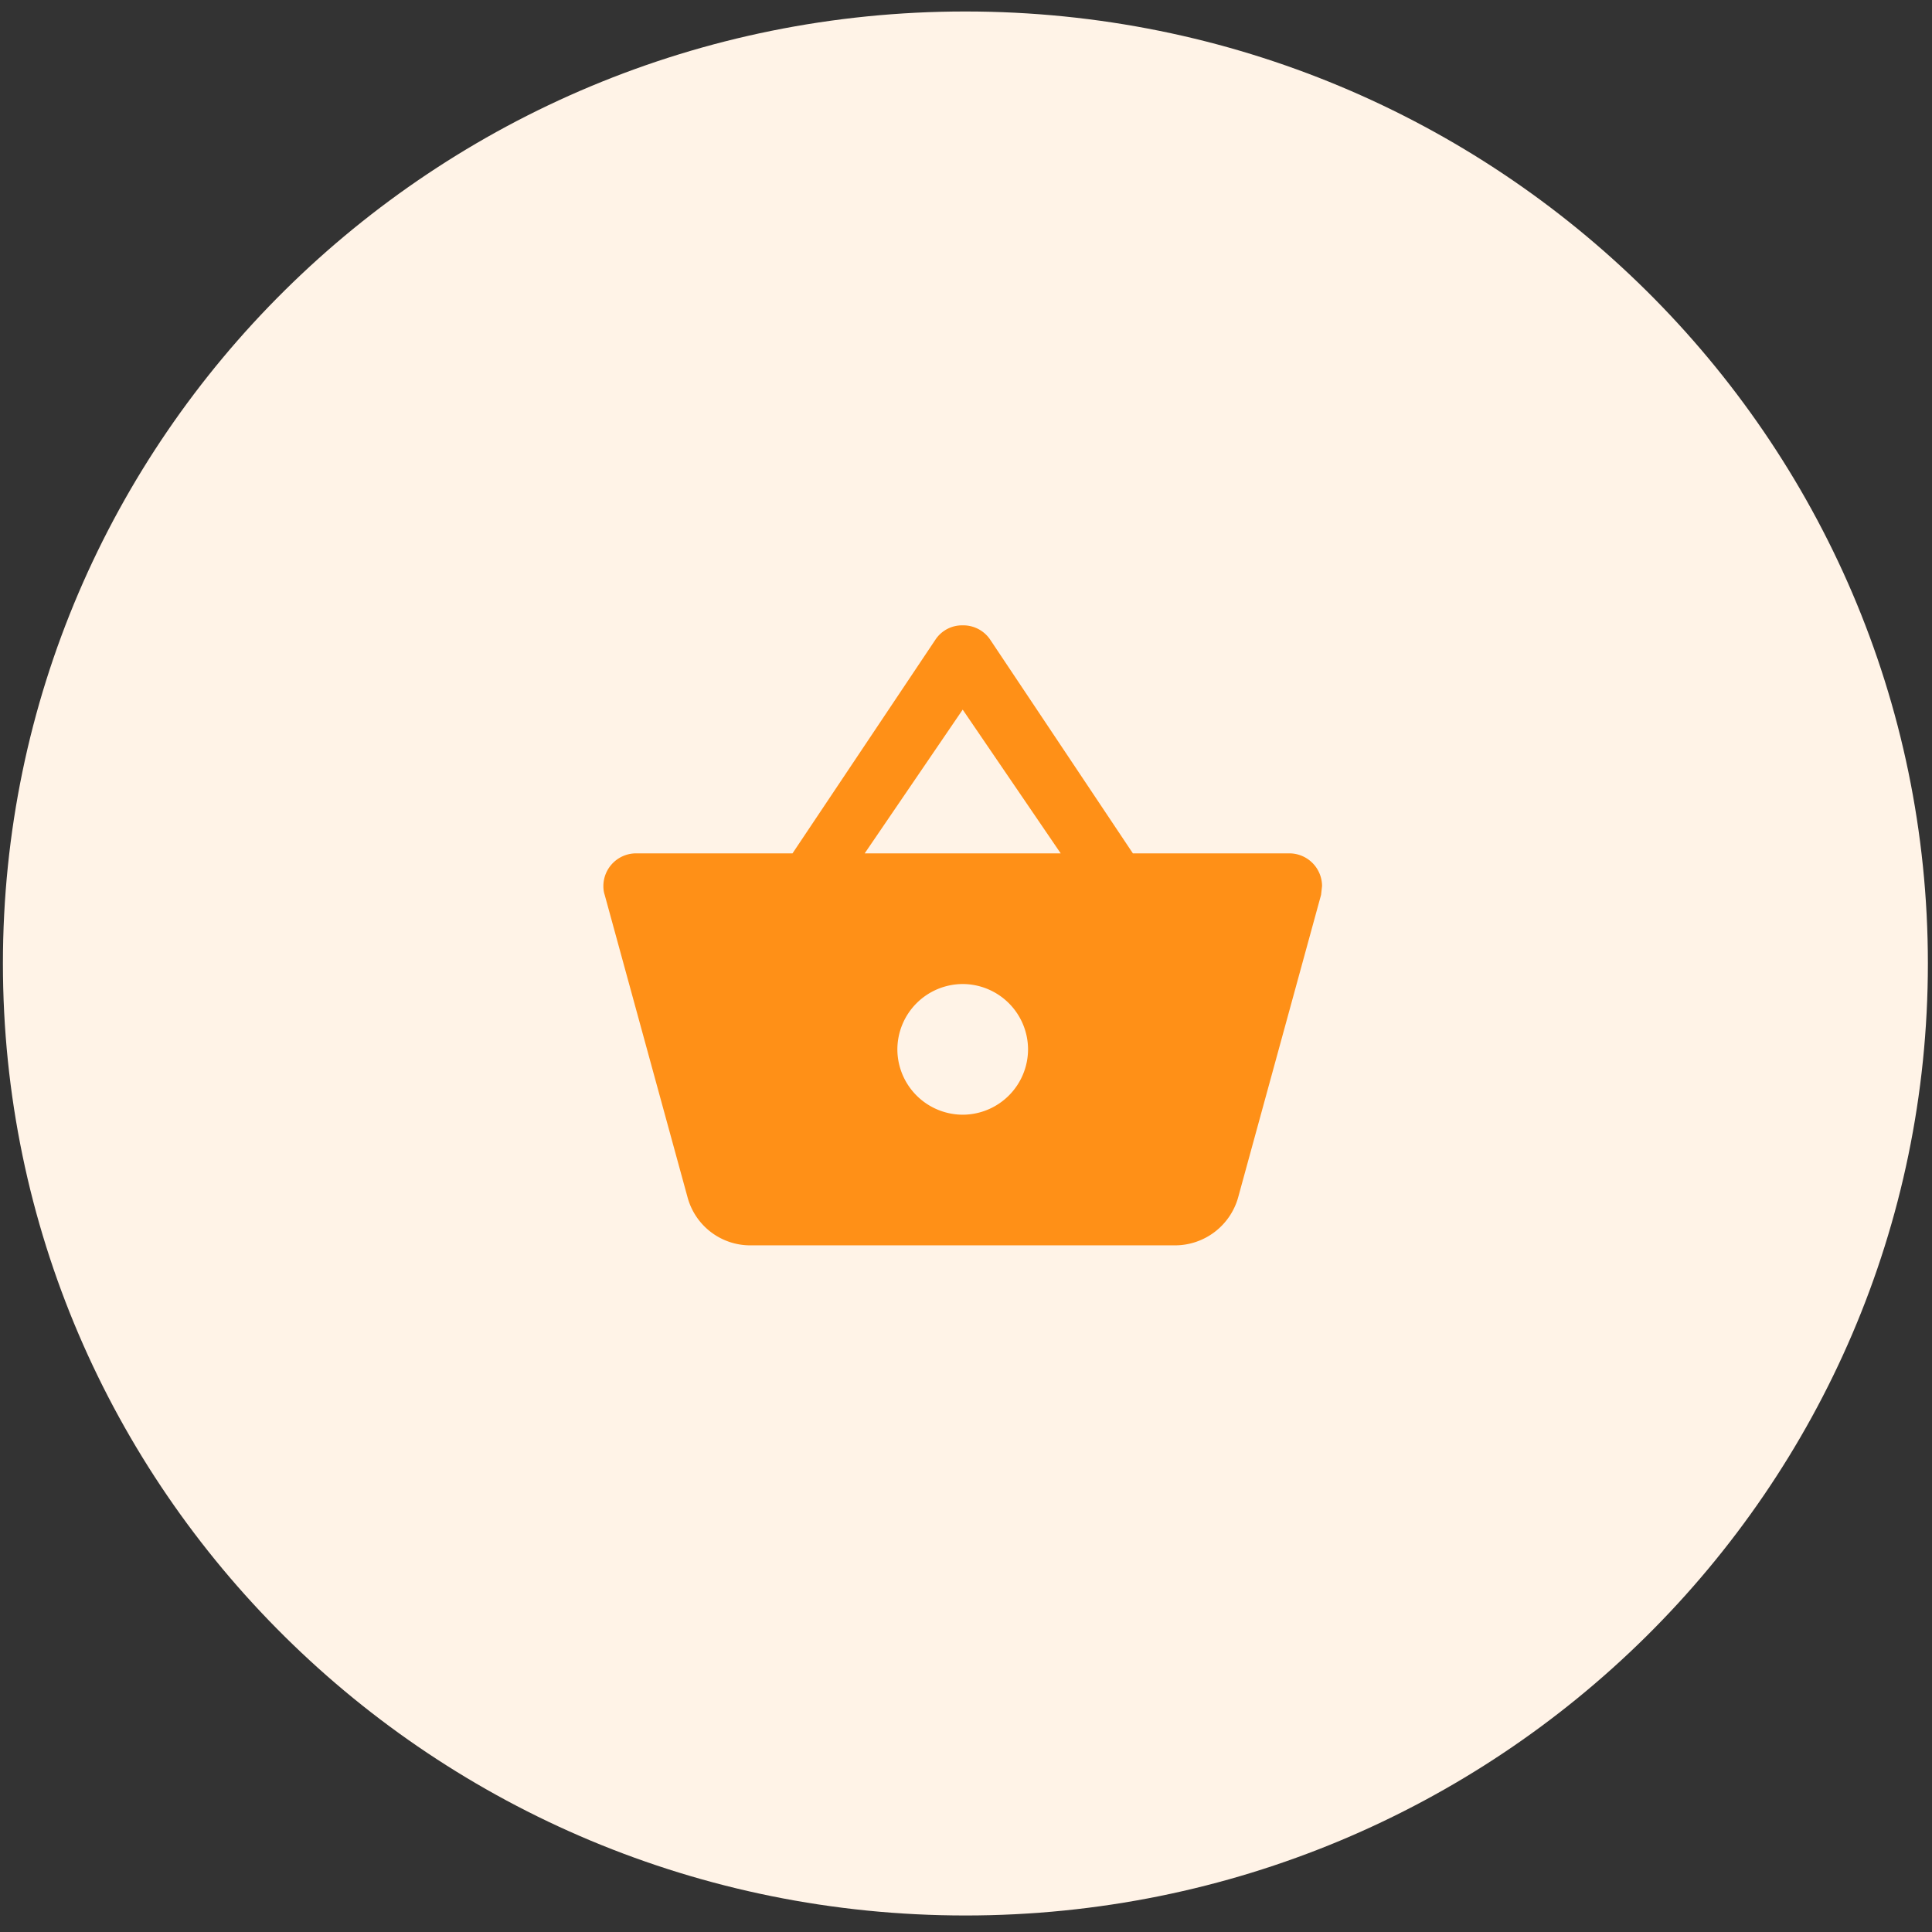
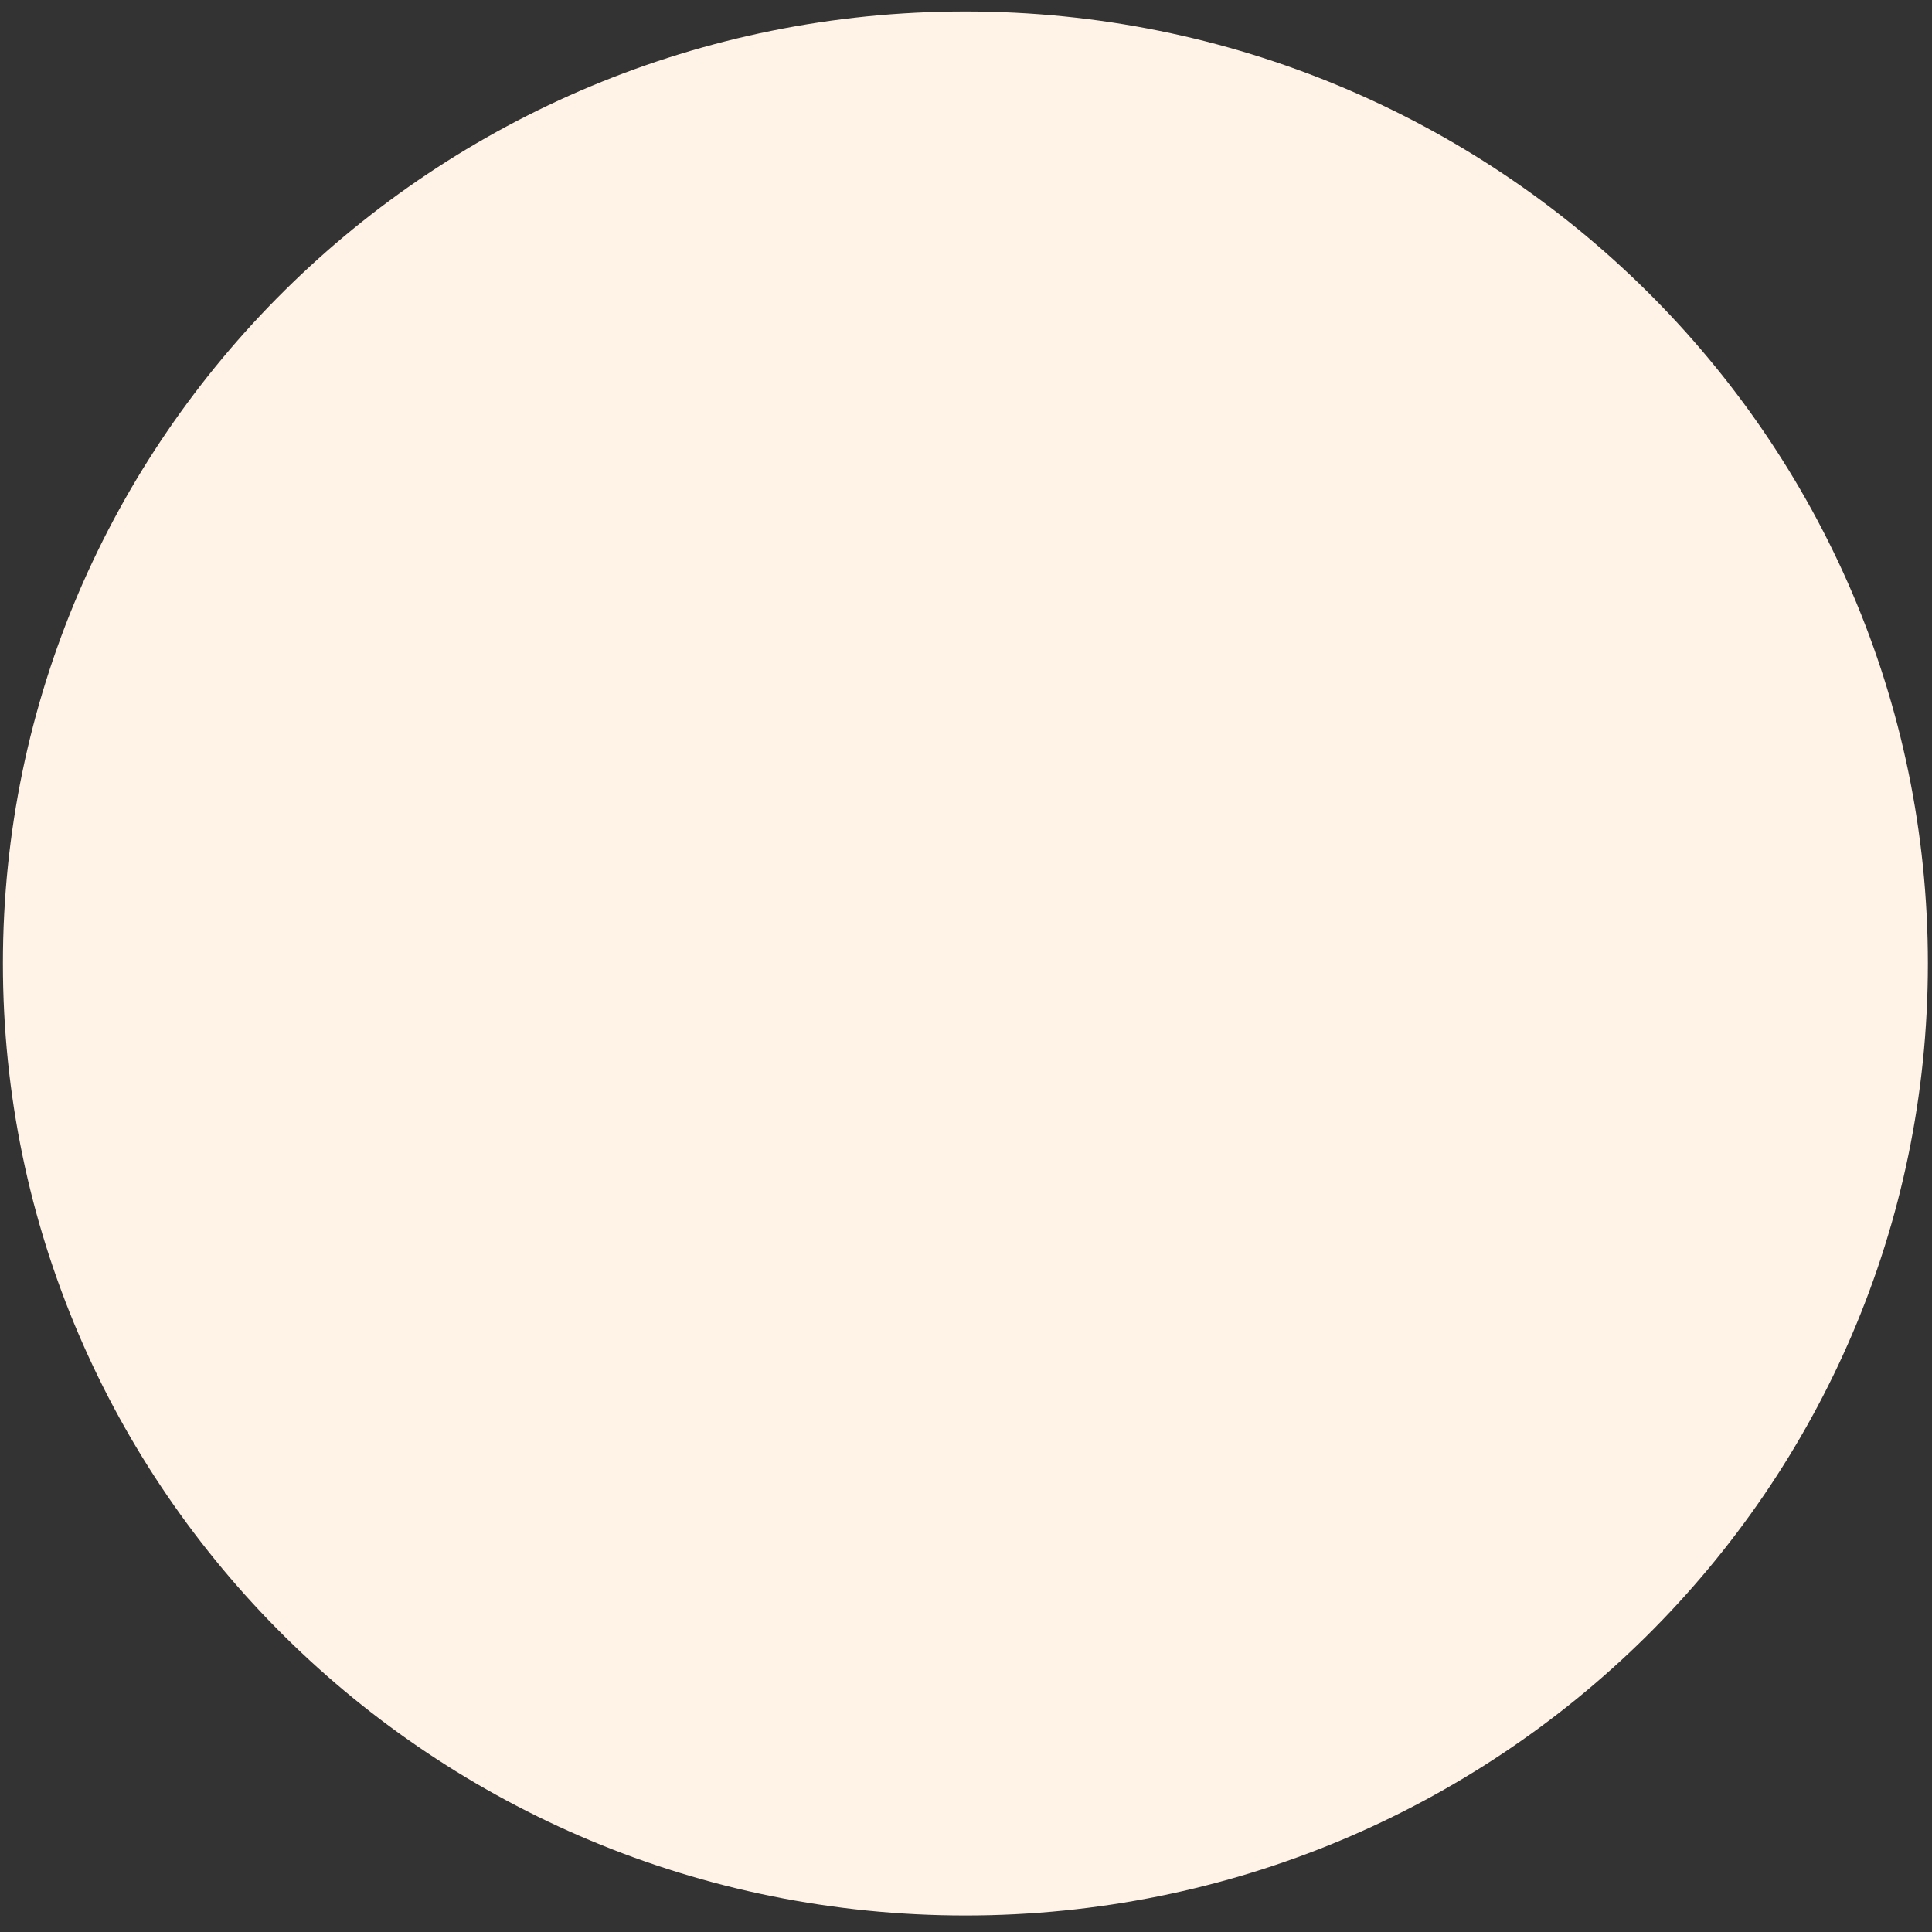
<svg xmlns="http://www.w3.org/2000/svg" width="69" height="69" fill="none">
  <rect width="100%" height="100%" fill="#333333" stroke="none" />
  <path fill-rule="evenodd" clip-rule="evenodd" d="M34.478 68.41c18.985 0 34.375-15.222 34.375-34 0-18.777-15.39-34-34.375-34C15.494.41.104 15.633.104 34.41c0 18.778 15.39 34 34.374 34z" fill="#FFF3E7" />
-   <path fill-rule="evenodd" clip-rule="evenodd" d="M40.46 30.477l-5.11-7.653a1.158 1.158 0 00-.968-.49 1.14 1.14 0 00-.968.502l-5.11 7.641h-5.588a1.17 1.17 0 00-1.167 1.167c0 .105.012.21.047.315l2.963 10.815a2.32 2.32 0 002.24 1.703h15.166a2.345 2.345 0 002.252-1.703l2.964-10.815.035-.315a1.17 1.17 0 00-1.167-1.167H40.46zm-9.578 0l3.5-5.133 3.5 5.133h-7zm3.5 9.334a2.34 2.34 0 01-2.333-2.334 2.34 2.34 0 012.333-2.333 2.34 2.34 0 012.334 2.333 2.34 2.34 0 01-2.334 2.334z" fill="#FF9017" />
</svg>